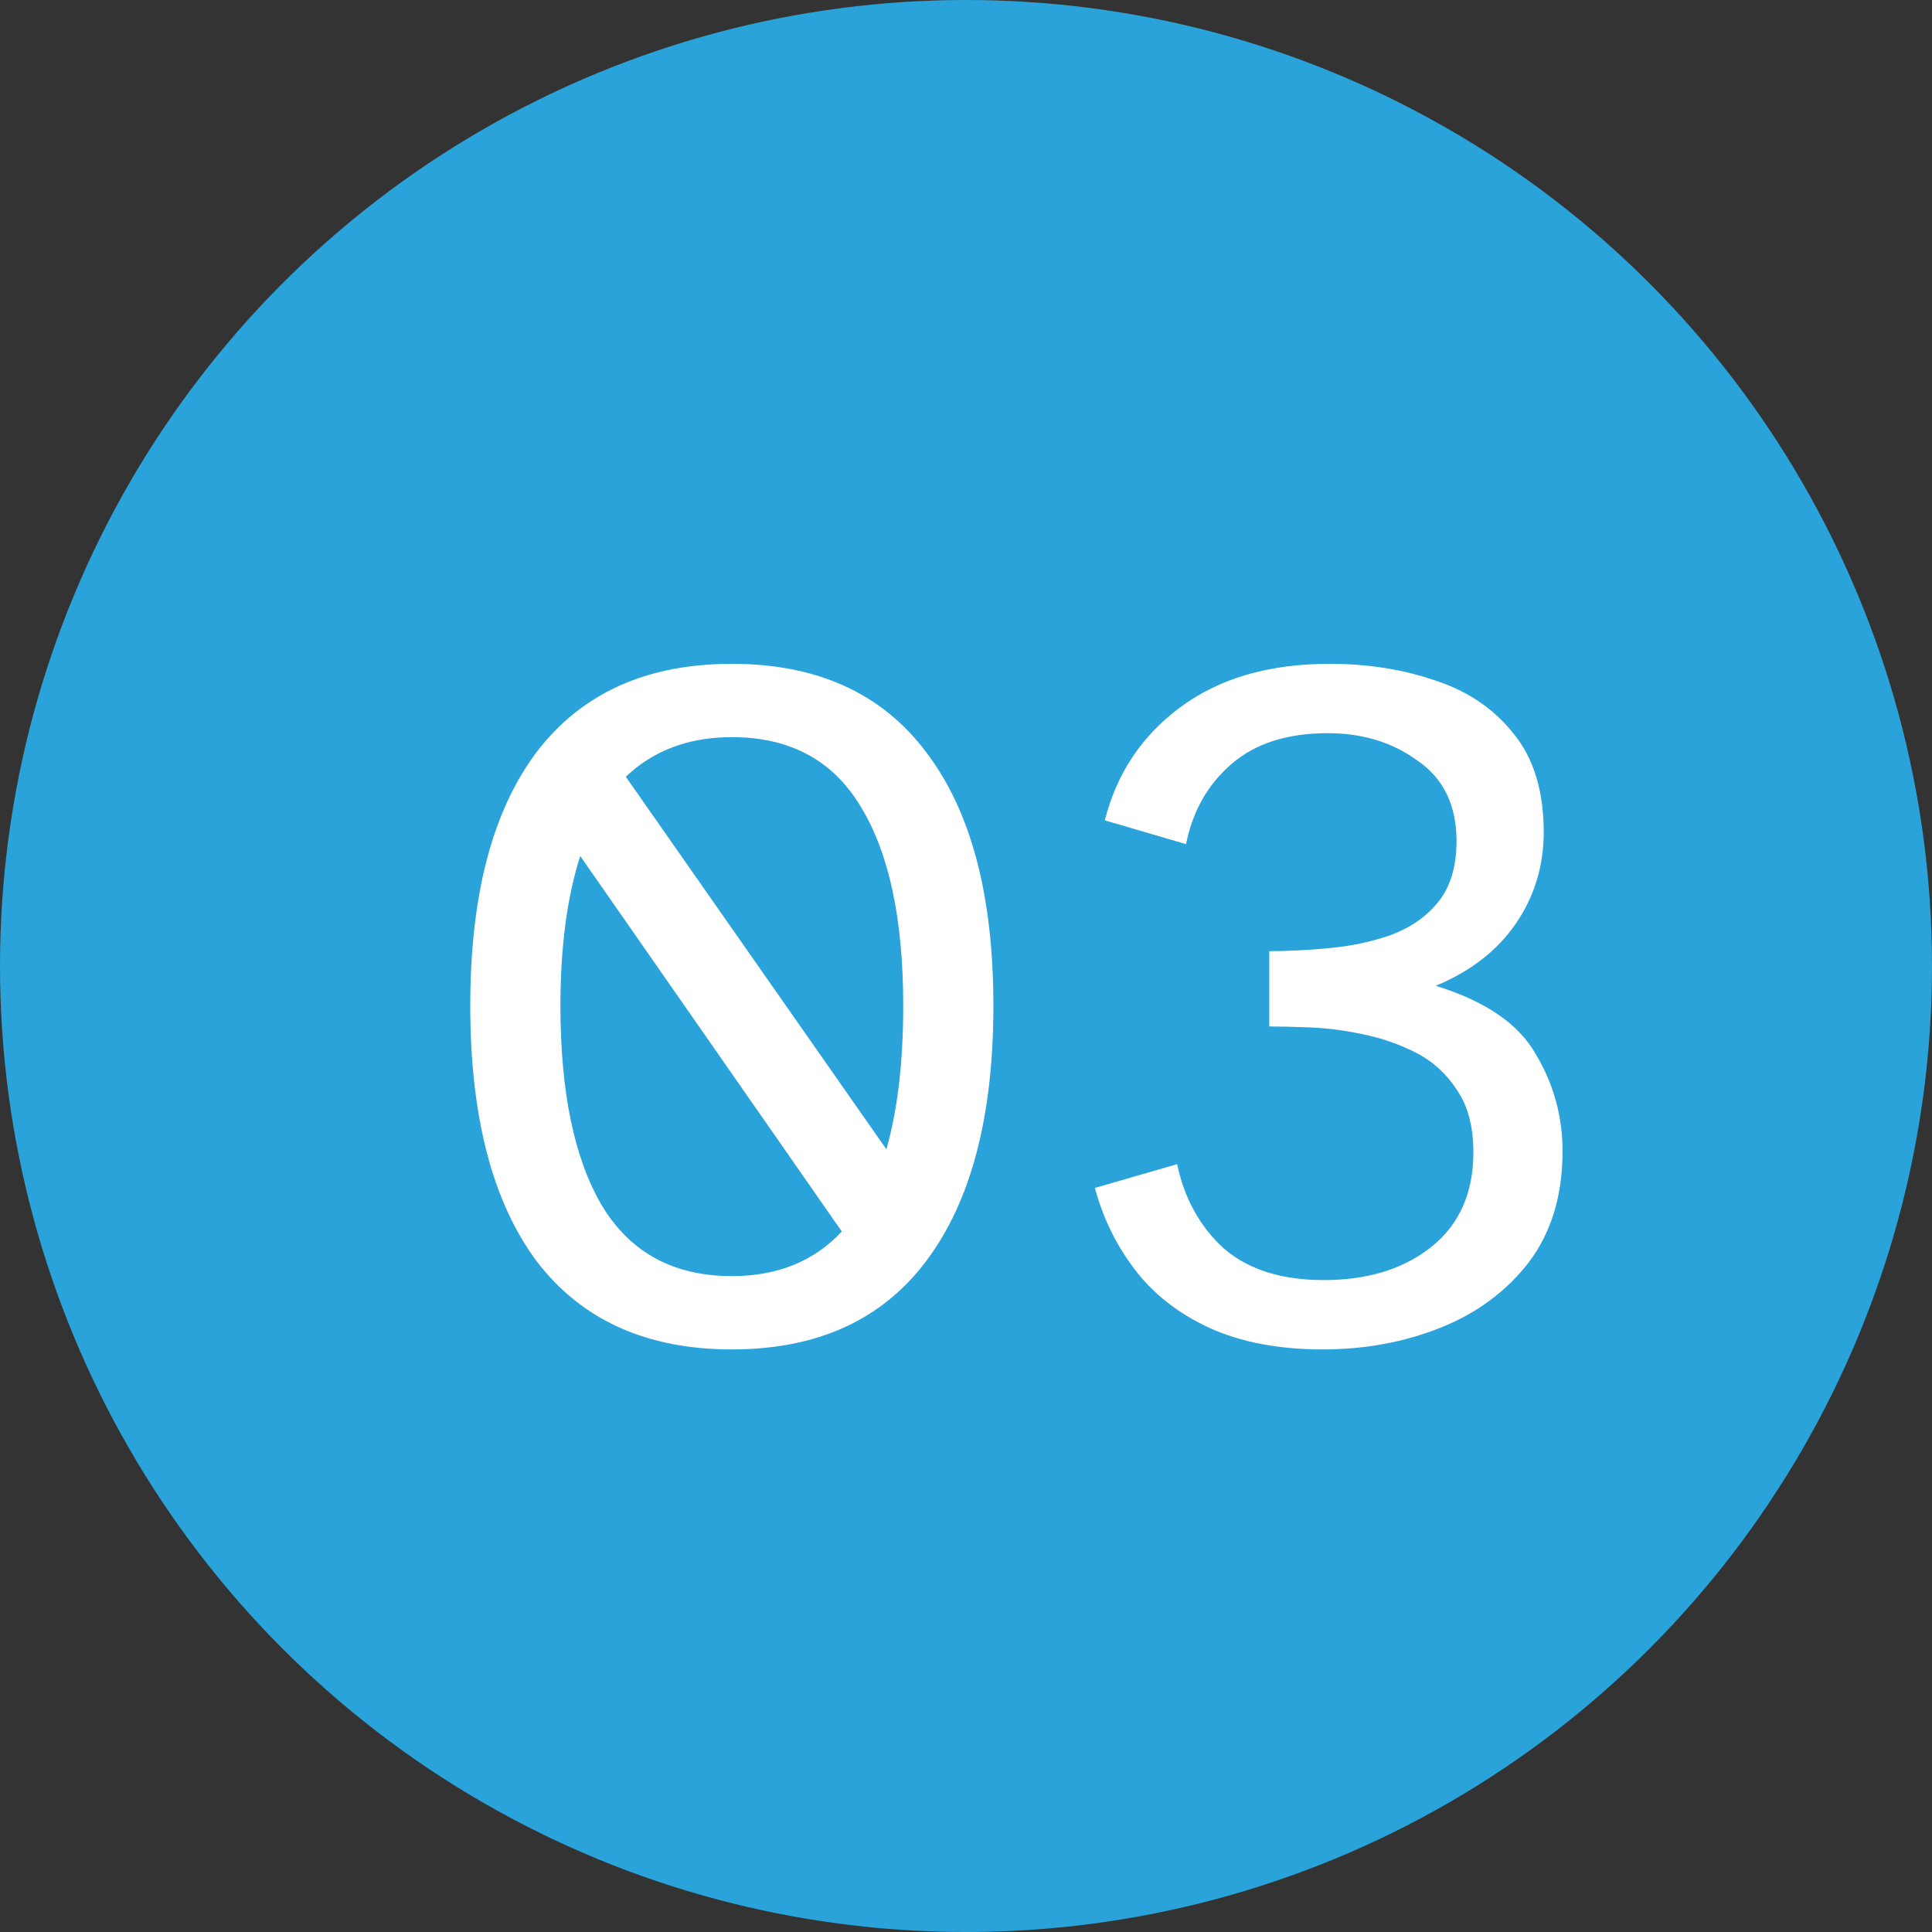
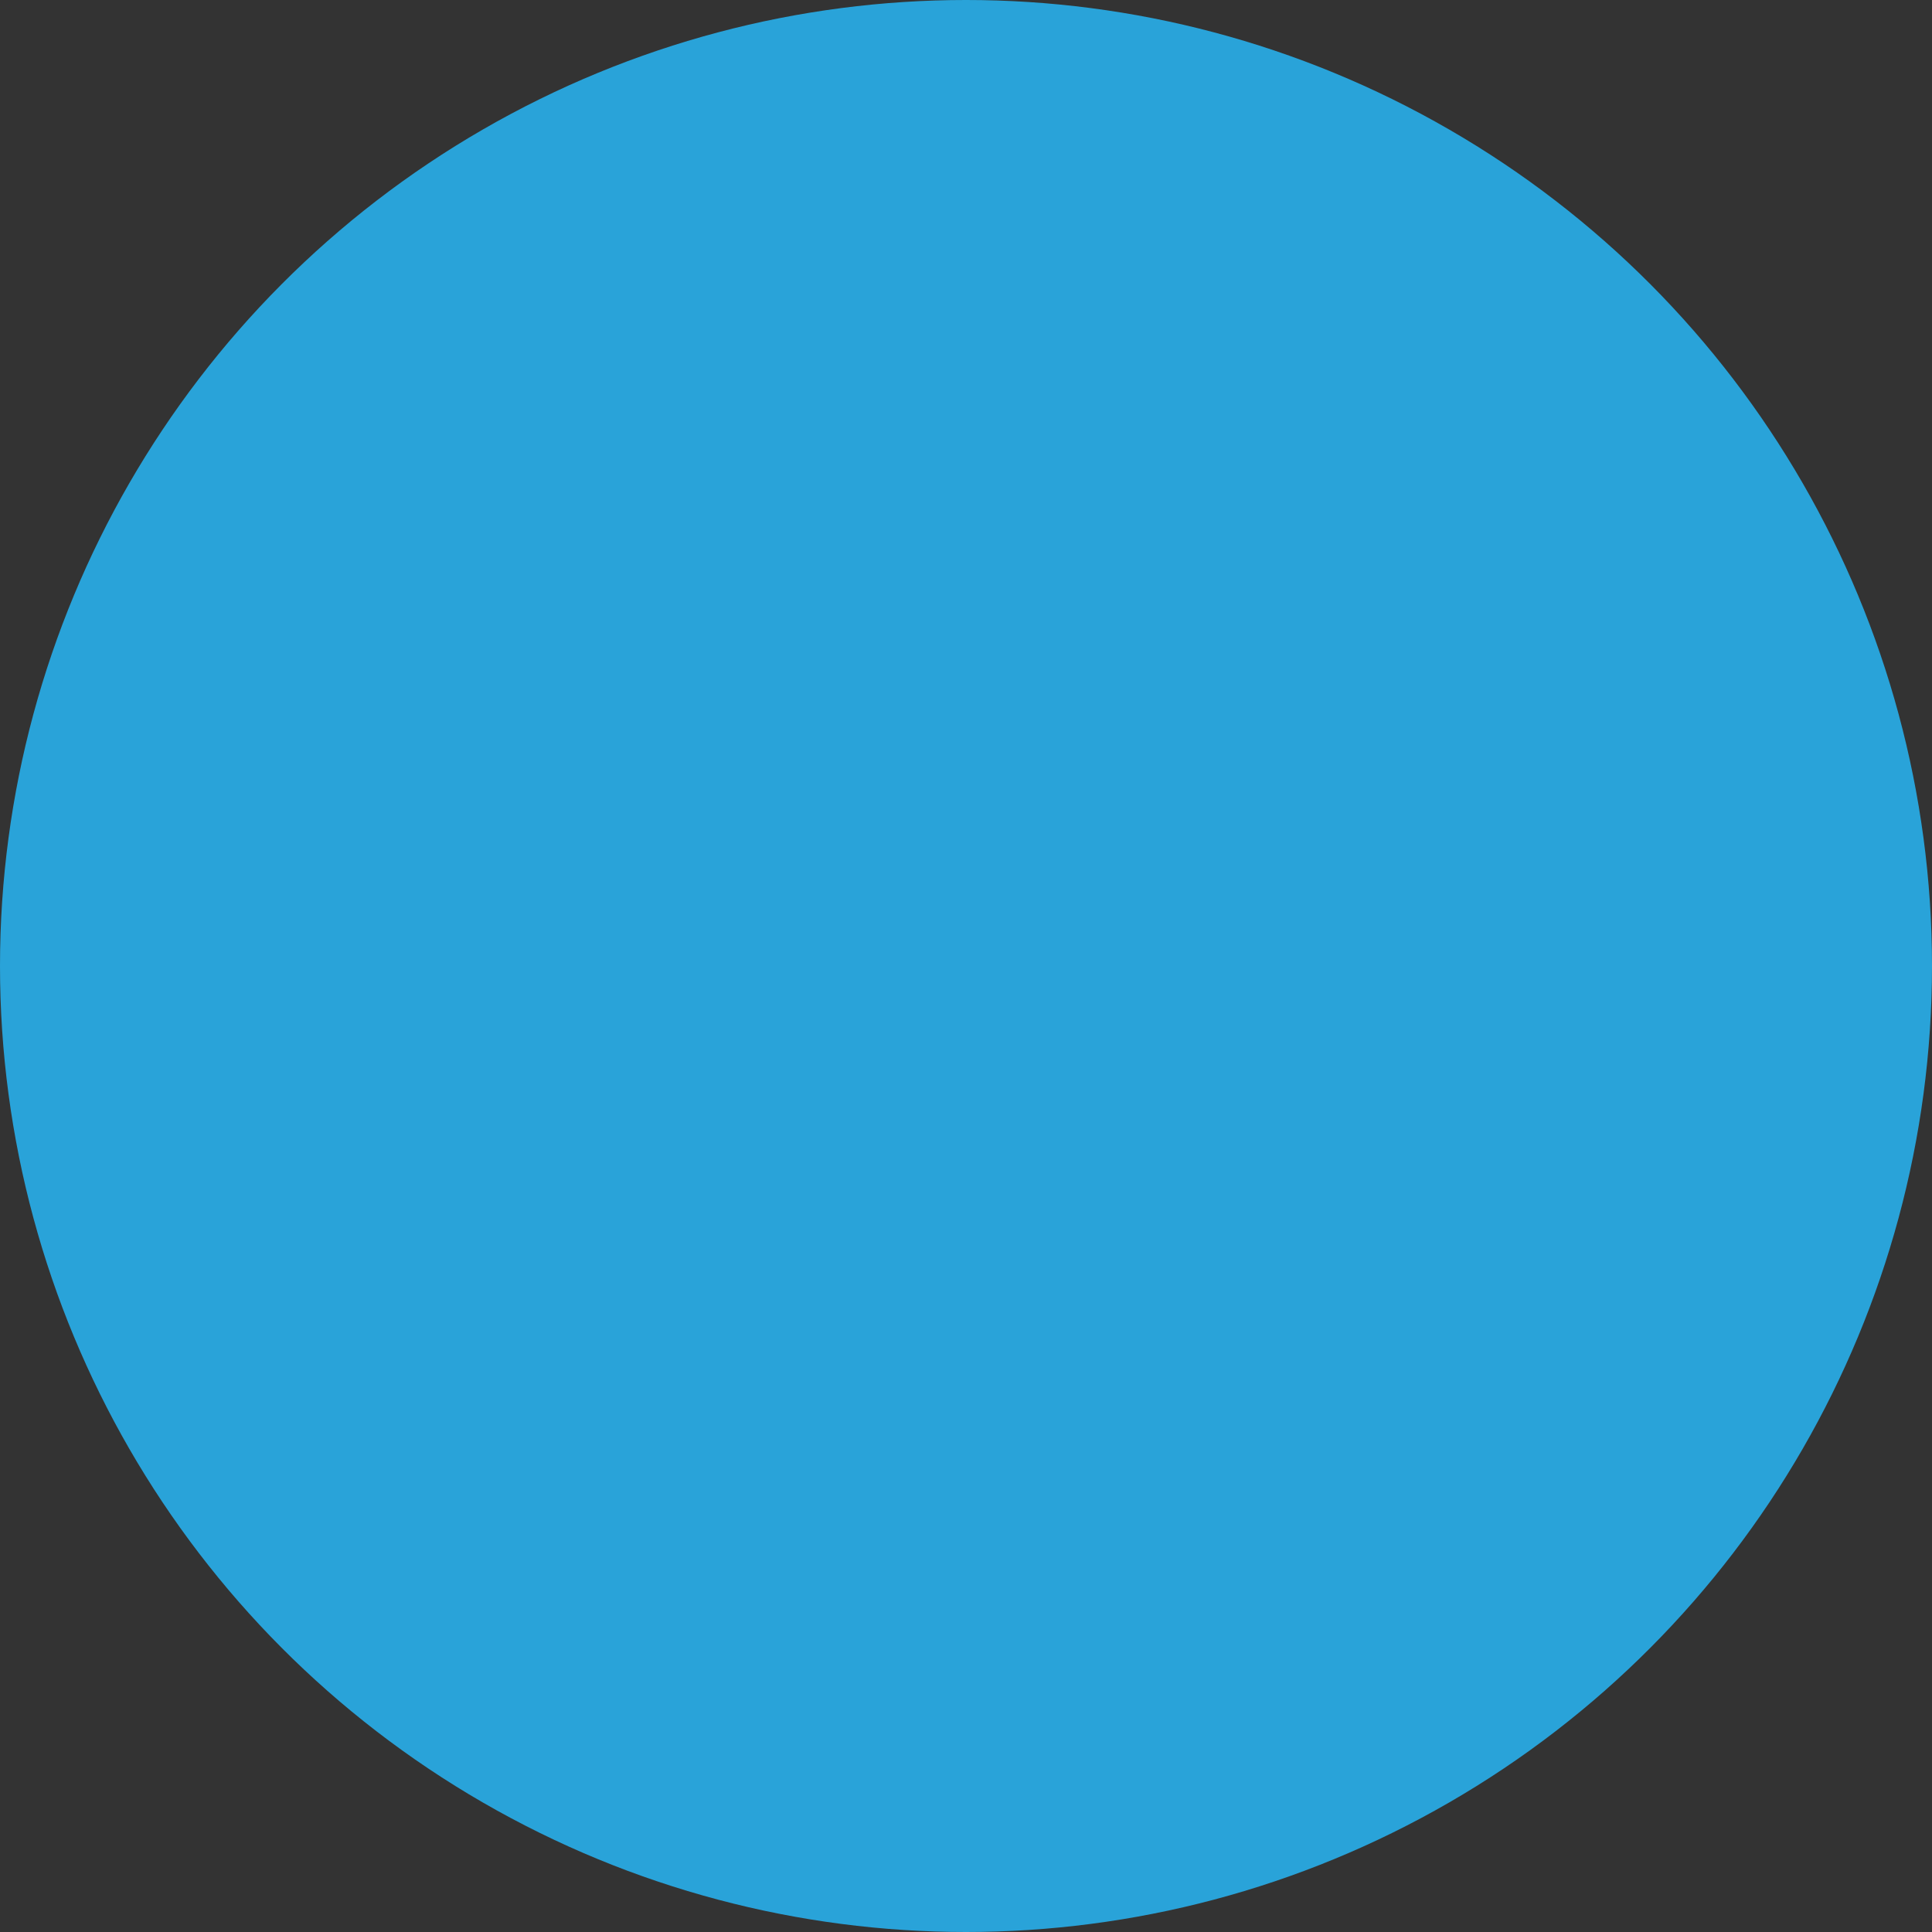
<svg xmlns="http://www.w3.org/2000/svg" width="39" height="39" viewBox="0 0 39 39" fill="none">
  <rect x="0" y="0" width="39" height="39" fill="#333333" stroke="none" />
  <circle cx="19.5" cy="19.5" r="19.5" fill="#29A3D9" />
-   <path d="M14.773 27.24C13.053 27.24 11.74 26.647 10.833 25.46C9.94 24.26 9.493 22.54 9.493 20.3C9.493 18.073 9.94 16.367 10.833 15.18C11.74 13.993 13.053 13.4 14.773 13.4C16.493 13.4 17.8 13.993 18.693 15.18C19.6 16.367 20.053 18.073 20.053 20.3C20.053 22.54 19.6 24.26 18.693 25.46C17.8 26.647 16.493 27.24 14.773 27.24ZM17.893 23.2C18.12 22.4 18.233 21.433 18.233 20.3C18.233 18.553 17.946 17.213 17.373 16.28C16.813 15.347 15.946 14.88 14.773 14.88C13.906 14.88 13.193 15.147 12.633 15.68L17.893 23.2ZM14.773 25.76C15.693 25.76 16.433 25.46 16.993 24.86L11.713 17.28C11.58 17.693 11.48 18.153 11.413 18.66C11.346 19.167 11.313 19.713 11.313 20.3C11.313 22.047 11.593 23.393 12.153 24.34C12.726 25.287 13.6 25.76 14.773 25.76ZM26.702 27.24C25.808 27.24 25.042 27.093 24.402 26.8C23.775 26.507 23.275 26.113 22.902 25.62C22.528 25.127 22.262 24.58 22.102 23.98L23.762 23.5C23.908 24.193 24.222 24.76 24.702 25.2C25.195 25.627 25.868 25.84 26.722 25.84C27.602 25.84 28.322 25.62 28.882 25.18C29.455 24.727 29.742 24.087 29.742 23.26C29.742 22.753 29.635 22.34 29.422 22.02C29.208 21.687 28.935 21.433 28.602 21.26C28.268 21.087 27.908 20.96 27.522 20.88C27.148 20.8 26.788 20.753 26.442 20.74C26.108 20.727 25.835 20.72 25.622 20.72V19.2C25.995 19.2 26.395 19.18 26.822 19.14C27.262 19.1 27.675 19.013 28.062 18.88C28.462 18.733 28.782 18.513 29.022 18.22C29.275 17.913 29.402 17.5 29.402 16.98C29.402 16.26 29.142 15.72 28.622 15.36C28.115 14.987 27.508 14.8 26.802 14.8C25.988 14.8 25.342 15.007 24.862 15.42C24.382 15.833 24.075 16.373 23.942 17.04L22.302 16.56C22.542 15.613 23.048 14.853 23.822 14.28C24.608 13.693 25.615 13.4 26.842 13.4C27.615 13.4 28.328 13.513 28.982 13.74C29.635 13.953 30.162 14.313 30.562 14.82C30.962 15.313 31.162 15.973 31.162 16.8C31.162 17.48 30.975 18.093 30.602 18.64C30.228 19.187 29.688 19.607 28.982 19.9C29.982 20.207 30.655 20.667 31.002 21.28C31.362 21.88 31.542 22.533 31.542 23.24C31.542 24.133 31.315 24.88 30.862 25.48C30.408 26.067 29.815 26.507 29.082 26.8C28.348 27.093 27.555 27.24 26.702 27.24Z" fill="white" />
</svg>